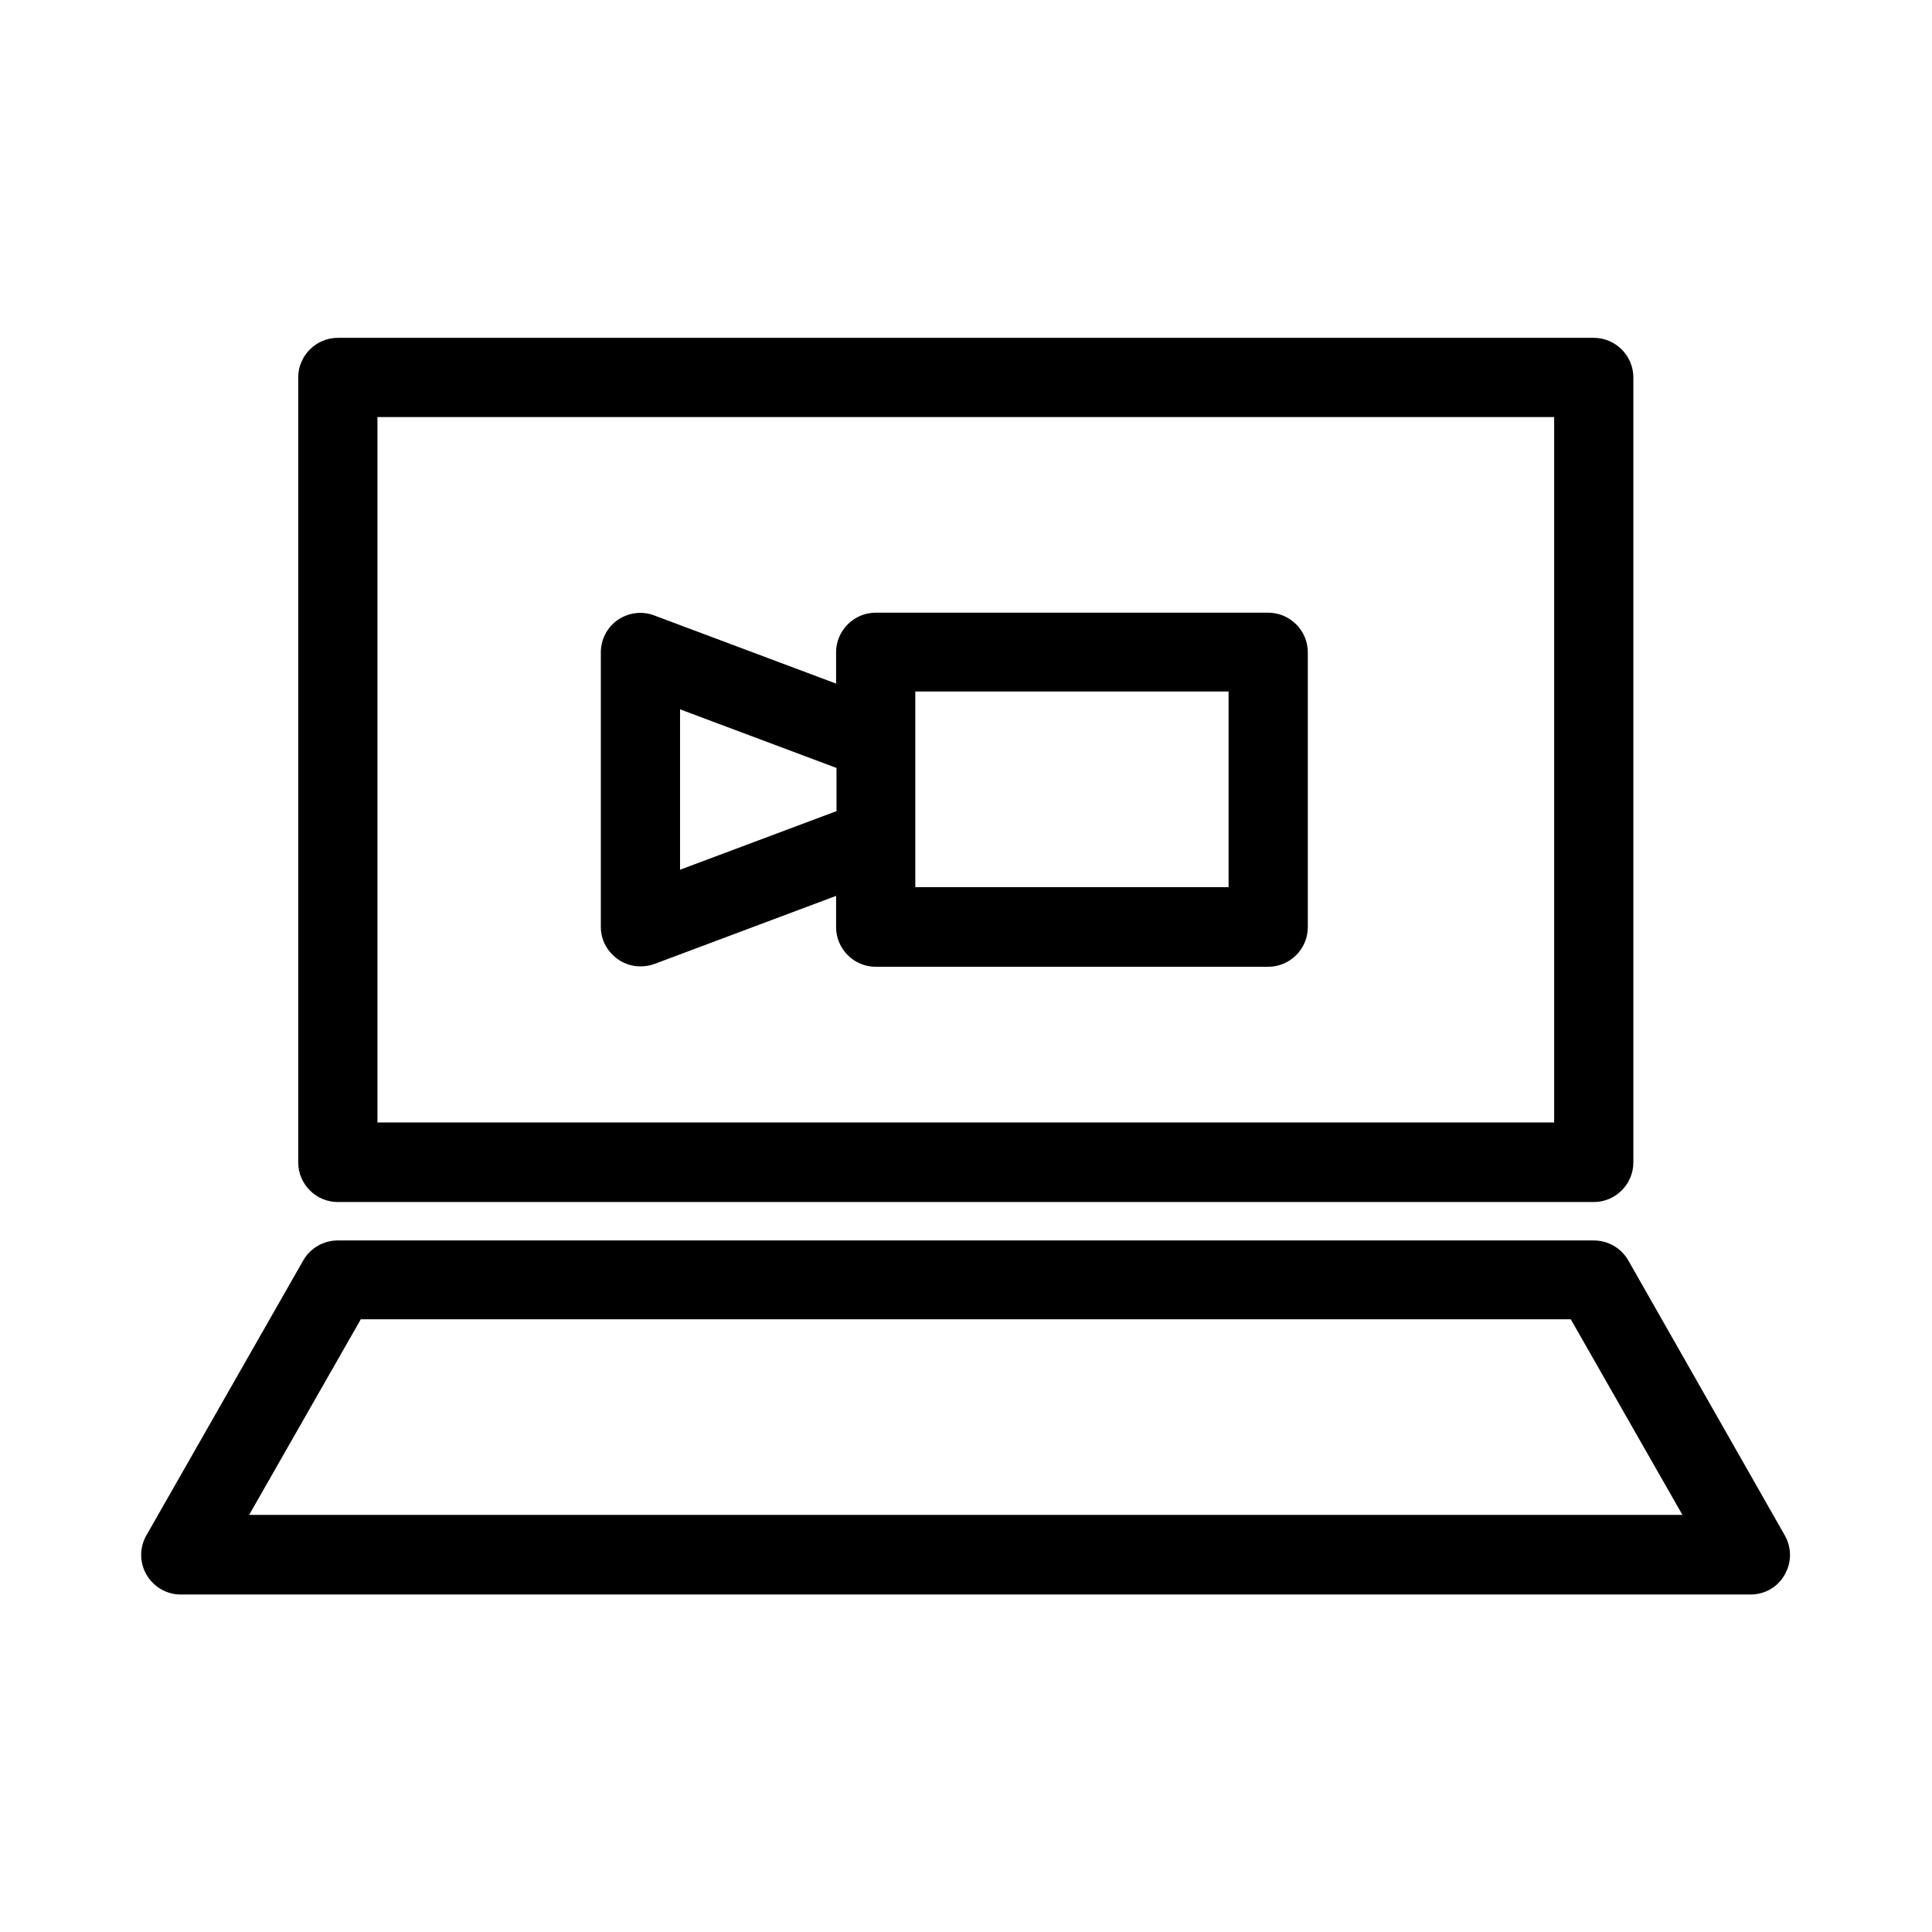
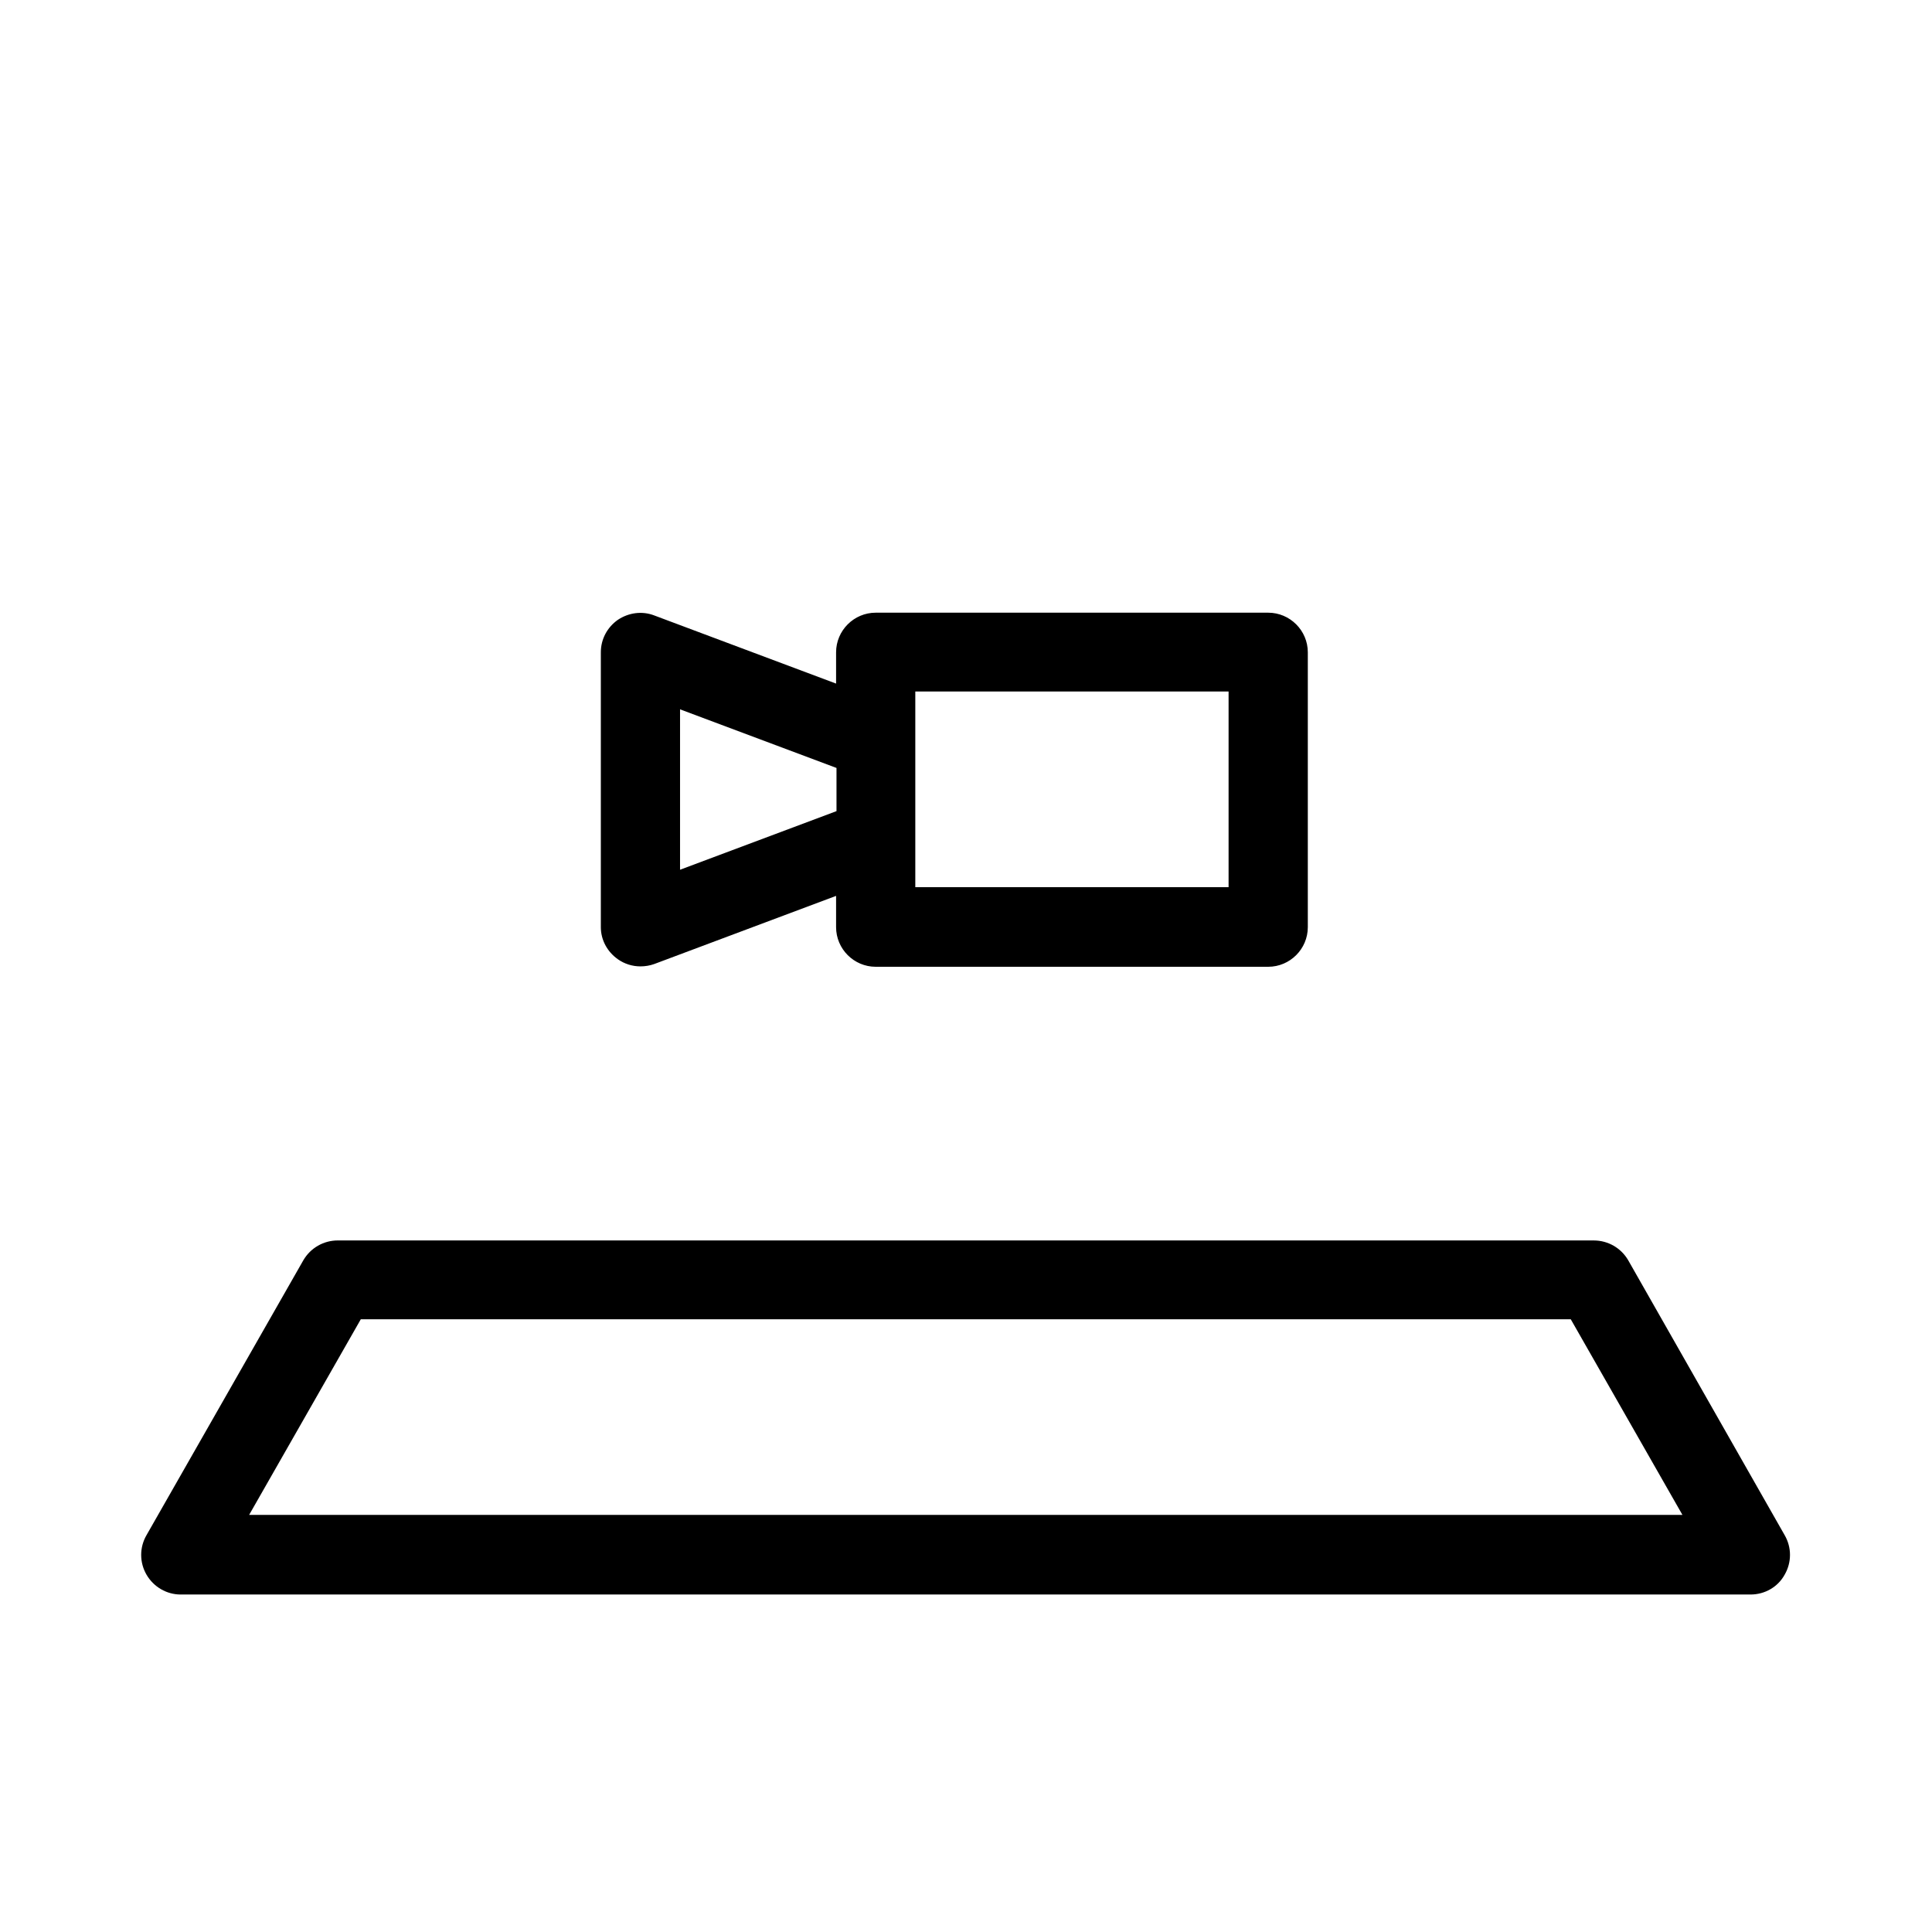
<svg xmlns="http://www.w3.org/2000/svg" fill="#000000" width="800px" height="800px" version="1.1" viewBox="144 144 512 512">
  <g>
    <path d="m307.74 398.21c1.785 1.258 3.883 1.891 5.984 1.891 1.258 0 2.519-0.211 3.672-0.629l48.176-18.055v8.293c0 5.773 4.723 10.496 10.496 10.496h104.02c5.773 0 10.496-4.723 10.496-10.496v-72.844c0-5.773-4.723-10.496-10.496-10.496h-104.02c-5.773 0-10.496 4.723-10.496 10.496v8.293l-48.176-18.055c-3.254-1.258-6.824-0.734-9.656 1.156-2.832 1.996-4.512 5.144-4.512 8.605v72.844c0 3.356 1.68 6.504 4.512 8.5zm78.824-70.953h83.023v51.852h-83.023zm-62.344 4.723 41.461 15.535v11.441l-41.461 15.535z" />
    <path d="m575.49 477.98c-1.891-3.254-5.352-5.246-9.133-5.246l-332.83-0.004c-3.777 0-7.242 1.996-9.133 5.246l-41.562 72.844c-1.891 3.254-1.891 7.242 0 10.496 1.891 3.254 5.352 5.246 9.027 5.246h416.06c3.777 0 7.242-1.996 9.027-5.246 1.891-3.254 1.891-7.242 0-10.496zm-365.47 67.488 29.598-51.852h320.65l29.598 51.852z" />
-     <path d="m233.53 233.53c-5.773 0-10.496 4.723-10.496 10.496v208.03c0 5.773 4.723 10.496 10.496 10.496h332.83c5.773 0 10.496-4.723 10.496-10.496v-208.03c0-5.773-4.723-10.496-10.496-10.496zm322.44 207.93h-311.94v-186.93h311.84v186.93z" />
  </g>
</svg>